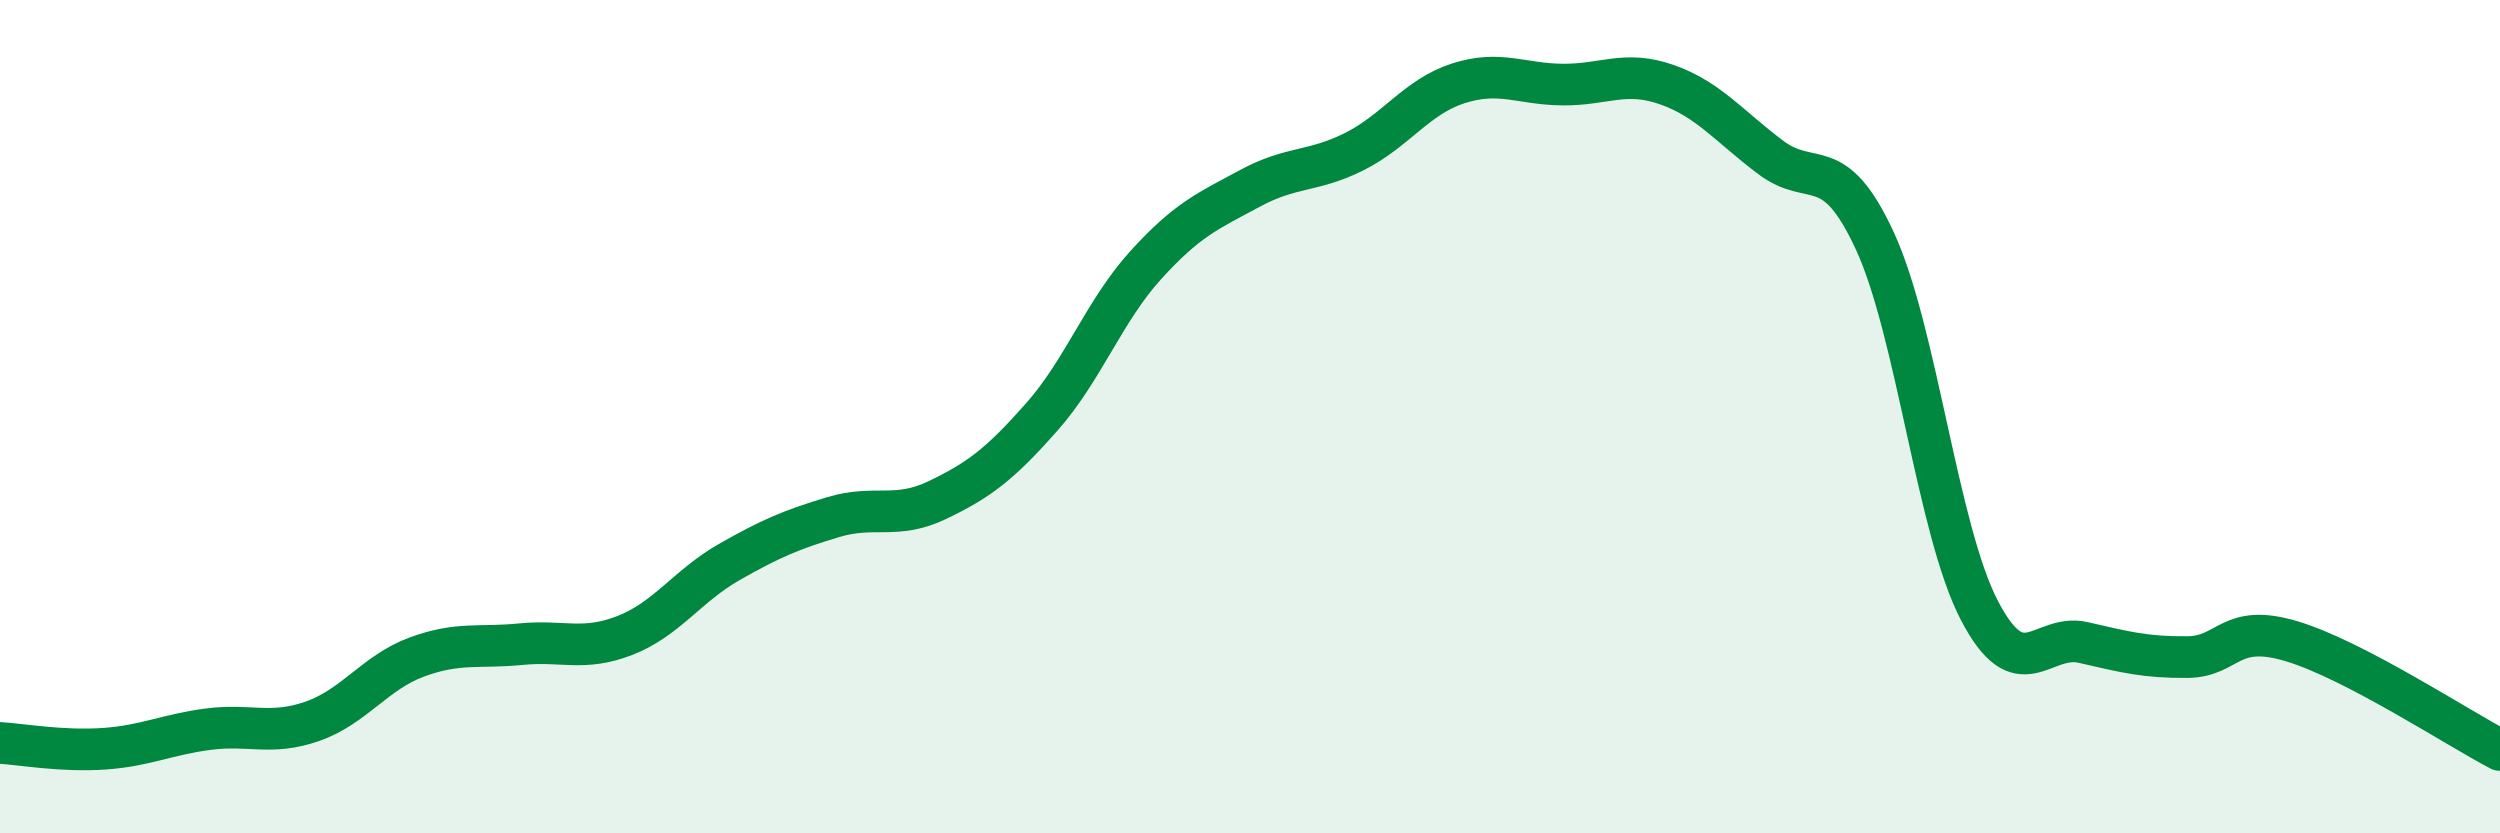
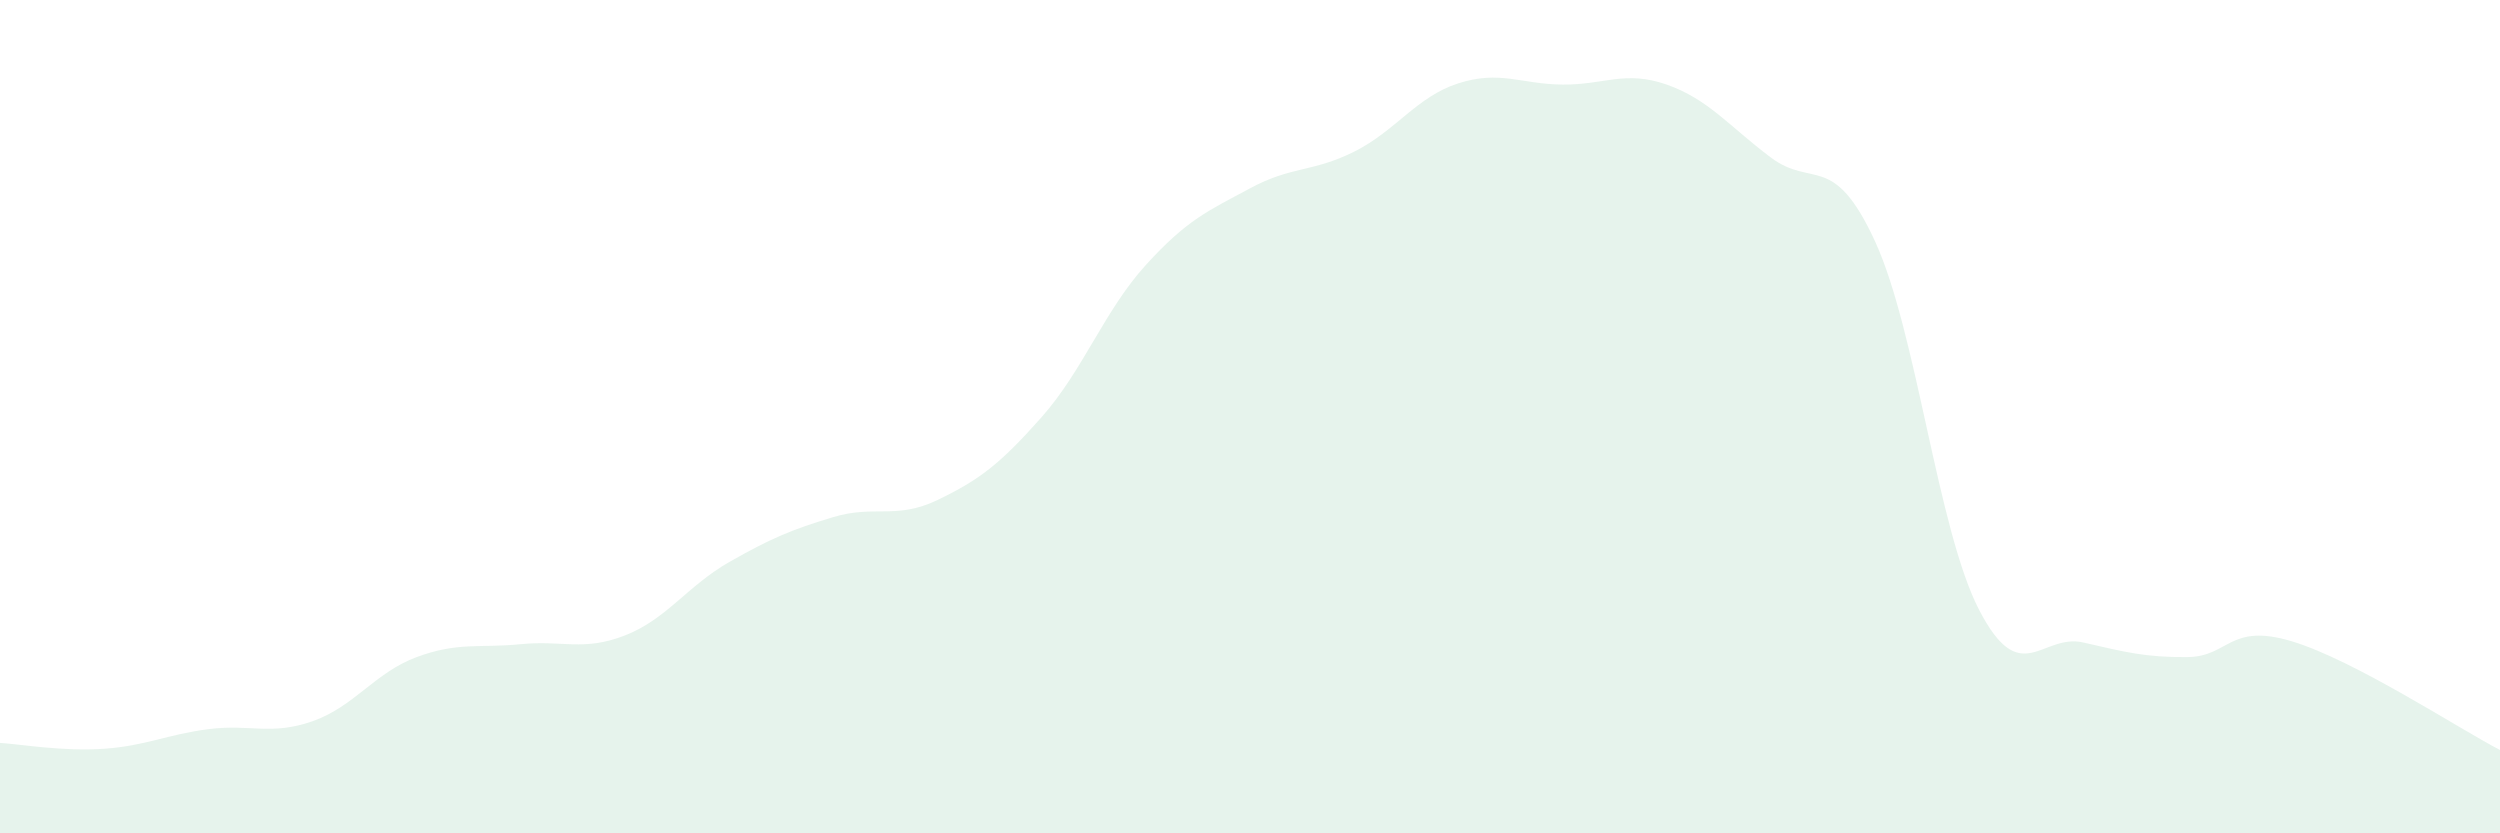
<svg xmlns="http://www.w3.org/2000/svg" width="60" height="20" viewBox="0 0 60 20">
  <path d="M 0,17.83 C 0.5,17.86 1.5,18.04 2.5,17.97 C 3.5,17.9 4,17.63 5,17.5 C 6,17.37 6.5,17.66 7.5,17.31 C 8.5,16.96 9,16.14 10,15.77 C 11,15.4 11.5,15.56 12.5,15.46 C 13.5,15.36 14,15.64 15,15.25 C 16,14.86 16.5,14.06 17.5,13.49 C 18.5,12.92 19,12.71 20,12.41 C 21,12.11 21.5,12.48 22.5,12 C 23.5,11.52 24,11.14 25,10.01 C 26,8.88 26.5,7.46 27.5,6.36 C 28.5,5.26 29,5.06 30,4.52 C 31,3.98 31.5,4.14 32.5,3.64 C 33.5,3.14 34,2.32 35,2 C 36,1.68 36.5,2.02 37.5,2.03 C 38.5,2.04 39,1.68 40,2.03 C 41,2.38 41.5,3.03 42.5,3.78 C 43.5,4.53 44,3.62 45,5.79 C 46,7.96 46.5,12.71 47.5,14.64 C 48.5,16.57 49,15.19 50,15.42 C 51,15.65 51.5,15.78 52.5,15.77 C 53.5,15.76 53.5,14.94 55,15.39 C 56.5,15.84 59,17.48 60,18L60 20L0 20Z" fill="#008740" opacity="0.1" stroke-linecap="round" stroke-linejoin="round" />
-   <path d="M 0,17.83 C 0.5,17.86 1.5,18.04 2.5,17.97 C 3.5,17.9 4,17.63 5,17.5 C 6,17.37 6.5,17.66 7.5,17.31 C 8.5,16.96 9,16.14 10,15.77 C 11,15.4 11.5,15.56 12.5,15.46 C 13.5,15.36 14,15.64 15,15.25 C 16,14.86 16.5,14.06 17.5,13.49 C 18.5,12.92 19,12.71 20,12.41 C 21,12.11 21.5,12.48 22.5,12 C 23.5,11.52 24,11.14 25,10.01 C 26,8.88 26.5,7.46 27.5,6.36 C 28.5,5.26 29,5.06 30,4.52 C 31,3.98 31.5,4.14 32.5,3.64 C 33.5,3.14 34,2.32 35,2 C 36,1.68 36.5,2.02 37.5,2.03 C 38.5,2.04 39,1.68 40,2.03 C 41,2.38 41.5,3.03 42.5,3.78 C 43.5,4.53 44,3.62 45,5.79 C 46,7.96 46.5,12.71 47.5,14.64 C 48.5,16.57 49,15.19 50,15.42 C 51,15.65 51.5,15.78 52.5,15.77 C 53.5,15.76 53.5,14.94 55,15.39 C 56.5,15.84 59,17.48 60,18" stroke="#008740" stroke-width="1" fill="none" stroke-linecap="round" stroke-linejoin="round" />
</svg>